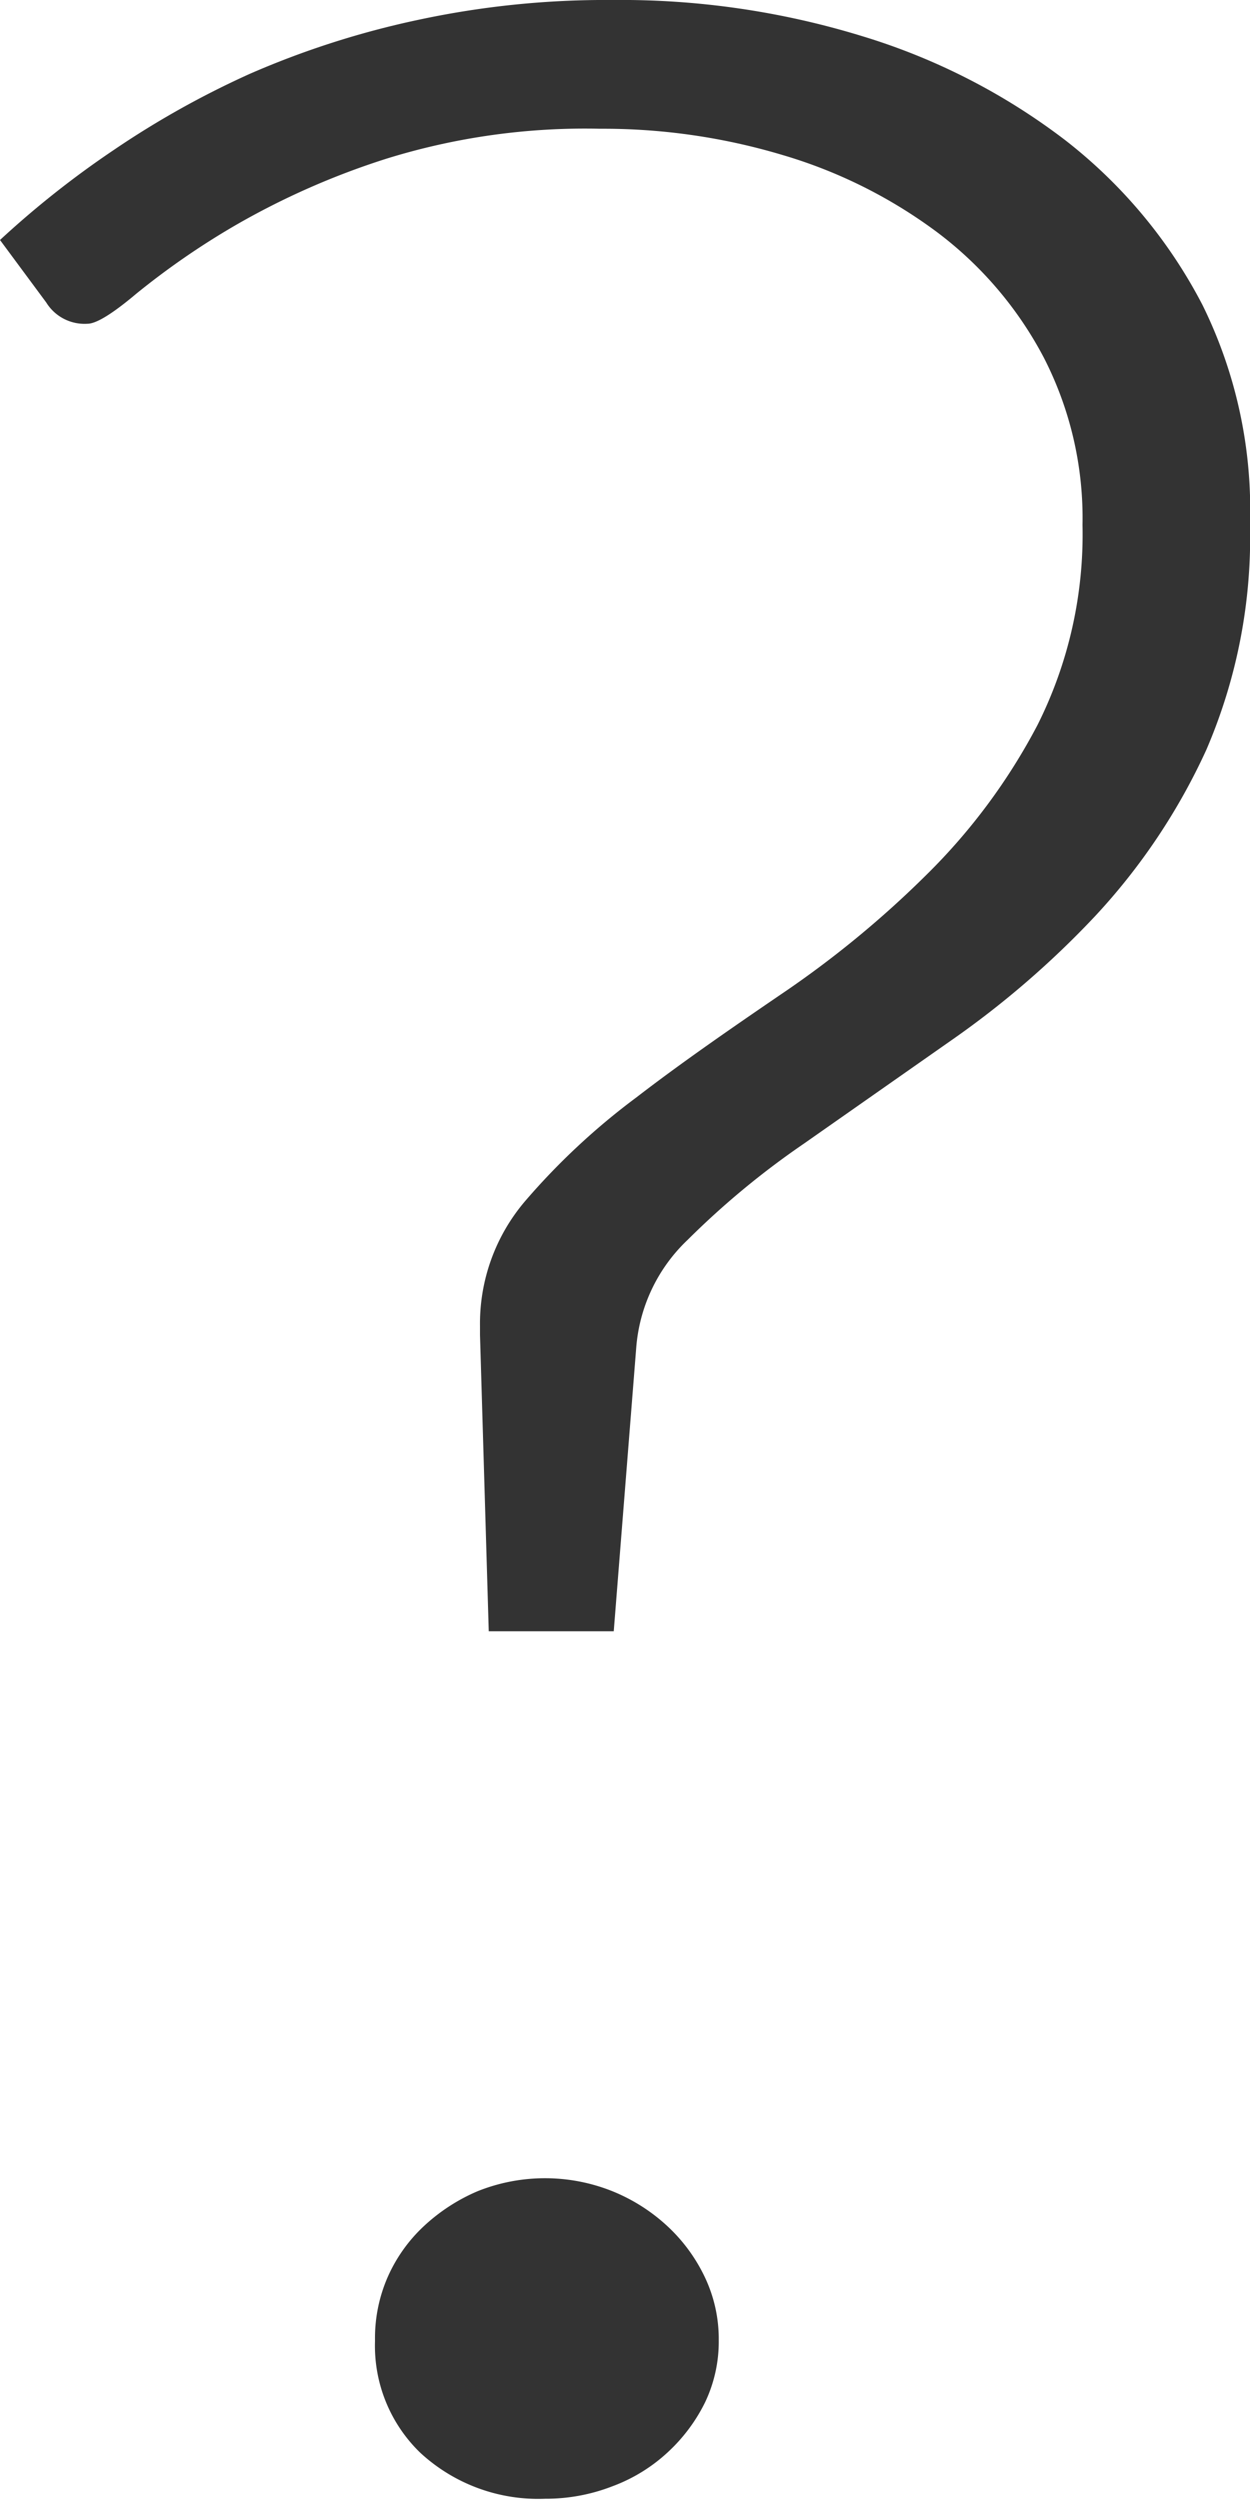
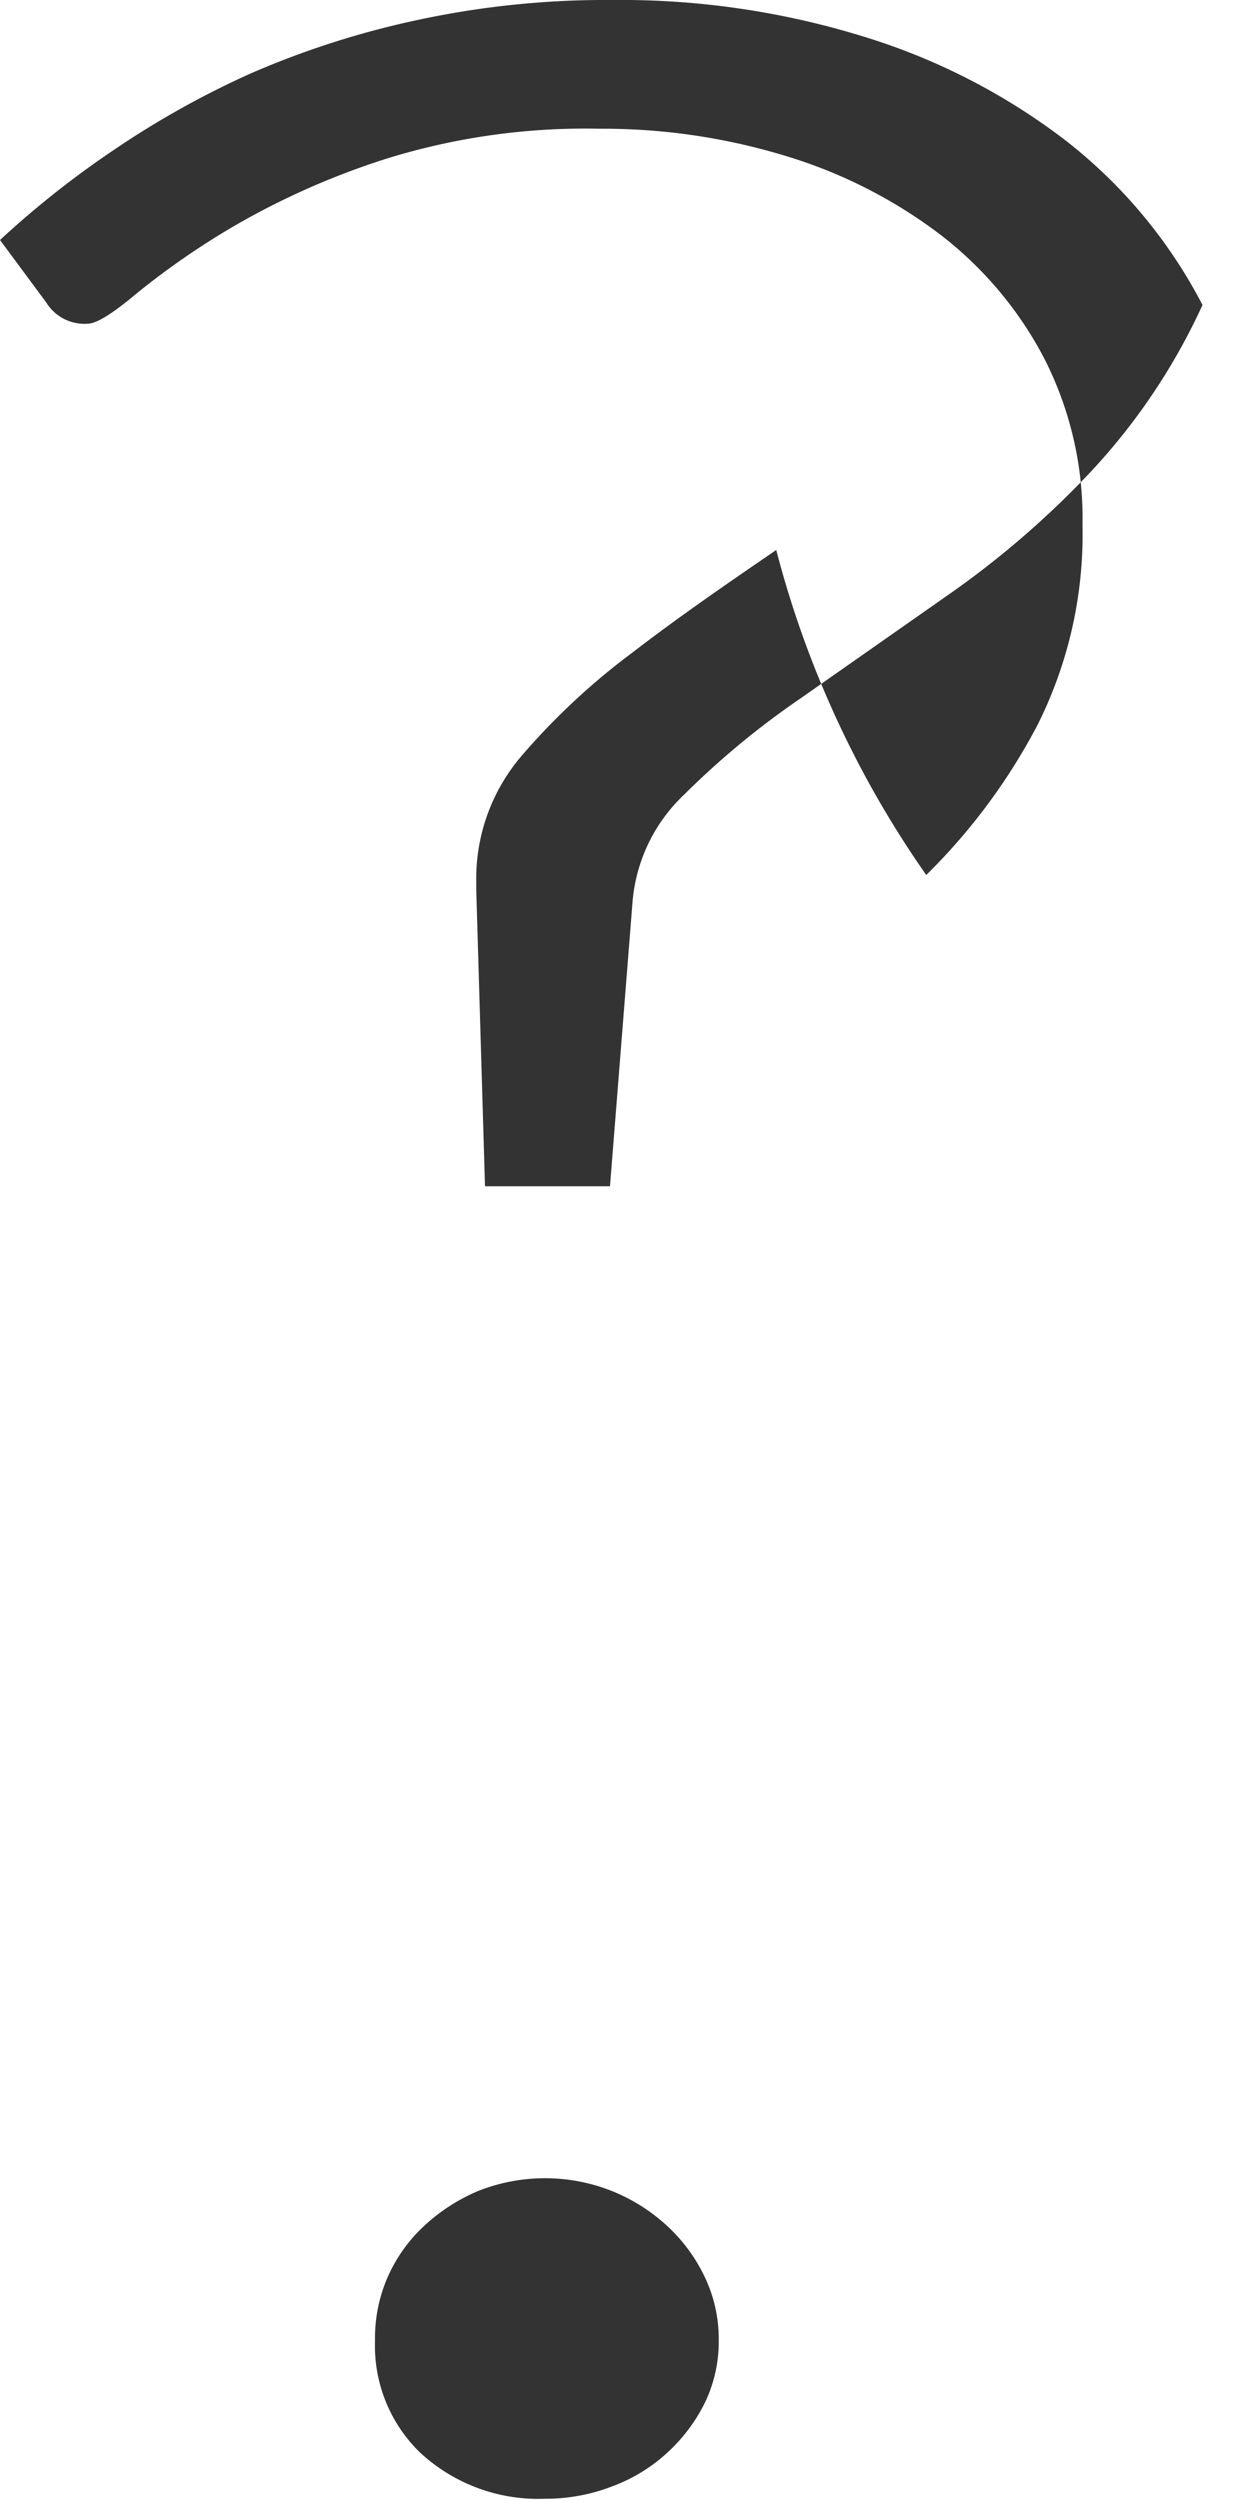
<svg xmlns="http://www.w3.org/2000/svg" viewBox="0 0 10 20">
  <defs>
    <style>.cls-1{fill:#333;}</style>
  </defs>
  <title>Asset 4</title>
  <g id="Layer_2" data-name="Layer 2">
    <g id="Layer_1-2" data-name="Layer 1">
-       <path class="cls-1" d="M0,1.92A7.53,7.53,0,0,1,.91,1.2,7.2,7.2,0,0,1,2,.59,7,7,0,0,1,3.34.16,7.15,7.15,0,0,1,4.9,0a6.57,6.57,0,0,1,2,.29,5.12,5.12,0,0,1,1.62.83,4,4,0,0,1,1.1,1.32A3.7,3.7,0,0,1,10,4.19,4.3,4.3,0,0,1,9.65,6a5,5,0,0,1-.89,1.33,7.32,7.32,0,0,1-1.16,1l-1.17.82a6.61,6.61,0,0,0-.93.77,1.33,1.33,0,0,0-.41.86l-.18,2.27h-1l-.07-2.37v-.07a1.51,1.51,0,0,1,.36-1,5.49,5.49,0,0,1,.89-.83c.35-.27.74-.54,1.15-.82A8.06,8.06,0,0,0,7.41,7a4.83,4.83,0,0,0,.89-1.2,3.4,3.4,0,0,0,.36-1.6,2.81,2.81,0,0,0-.31-1.34,3,3,0,0,0-.85-1,3.92,3.92,0,0,0-1.24-.62,5,5,0,0,0-1.46-.21,5.36,5.36,0,0,0-1.71.24,6.12,6.12,0,0,0-1.22.54,6.19,6.19,0,0,0-.78.54c-.19.16-.32.24-.39.24a.36.36,0,0,1-.33-.17Zm3,16.8a1.22,1.22,0,0,1,.1-.5,1.24,1.24,0,0,1,.29-.41,1.48,1.48,0,0,1,.43-.28,1.45,1.45,0,0,1,1.08,0,1.44,1.44,0,0,1,.44.28,1.34,1.34,0,0,1,.3.41,1.15,1.15,0,0,1,.11.5,1.13,1.13,0,0,1-.11.5,1.36,1.36,0,0,1-.3.4,1.33,1.33,0,0,1-.44.27,1.47,1.47,0,0,1-.54.1,1.39,1.39,0,0,1-1-.37A1.19,1.19,0,0,1,3,18.73Z" />
+       <path class="cls-1" d="M0,1.92A7.53,7.53,0,0,1,.91,1.2,7.2,7.2,0,0,1,2,.59,7,7,0,0,1,3.34.16,7.15,7.15,0,0,1,4.9,0a6.57,6.57,0,0,1,2,.29,5.12,5.12,0,0,1,1.62.83,4,4,0,0,1,1.1,1.32a5,5,0,0,1-.89,1.33,7.32,7.32,0,0,1-1.16,1l-1.17.82a6.61,6.61,0,0,0-.93.77,1.33,1.33,0,0,0-.41.86l-.18,2.27h-1l-.07-2.37v-.07a1.51,1.51,0,0,1,.36-1,5.49,5.49,0,0,1,.89-.83c.35-.27.74-.54,1.15-.82A8.06,8.06,0,0,0,7.41,7a4.83,4.83,0,0,0,.89-1.2,3.4,3.4,0,0,0,.36-1.6,2.81,2.81,0,0,0-.31-1.34,3,3,0,0,0-.85-1,3.92,3.92,0,0,0-1.24-.62,5,5,0,0,0-1.46-.21,5.36,5.36,0,0,0-1.71.24,6.12,6.12,0,0,0-1.22.54,6.19,6.19,0,0,0-.78.54c-.19.16-.32.24-.39.24a.36.36,0,0,1-.33-.17Zm3,16.8a1.22,1.22,0,0,1,.1-.5,1.24,1.24,0,0,1,.29-.41,1.48,1.48,0,0,1,.43-.28,1.45,1.45,0,0,1,1.08,0,1.44,1.44,0,0,1,.44.28,1.34,1.34,0,0,1,.3.41,1.15,1.15,0,0,1,.11.5,1.13,1.13,0,0,1-.11.5,1.36,1.36,0,0,1-.3.4,1.33,1.33,0,0,1-.44.27,1.47,1.47,0,0,1-.54.1,1.39,1.39,0,0,1-1-.37A1.19,1.19,0,0,1,3,18.73Z" />
    </g>
  </g>
</svg>